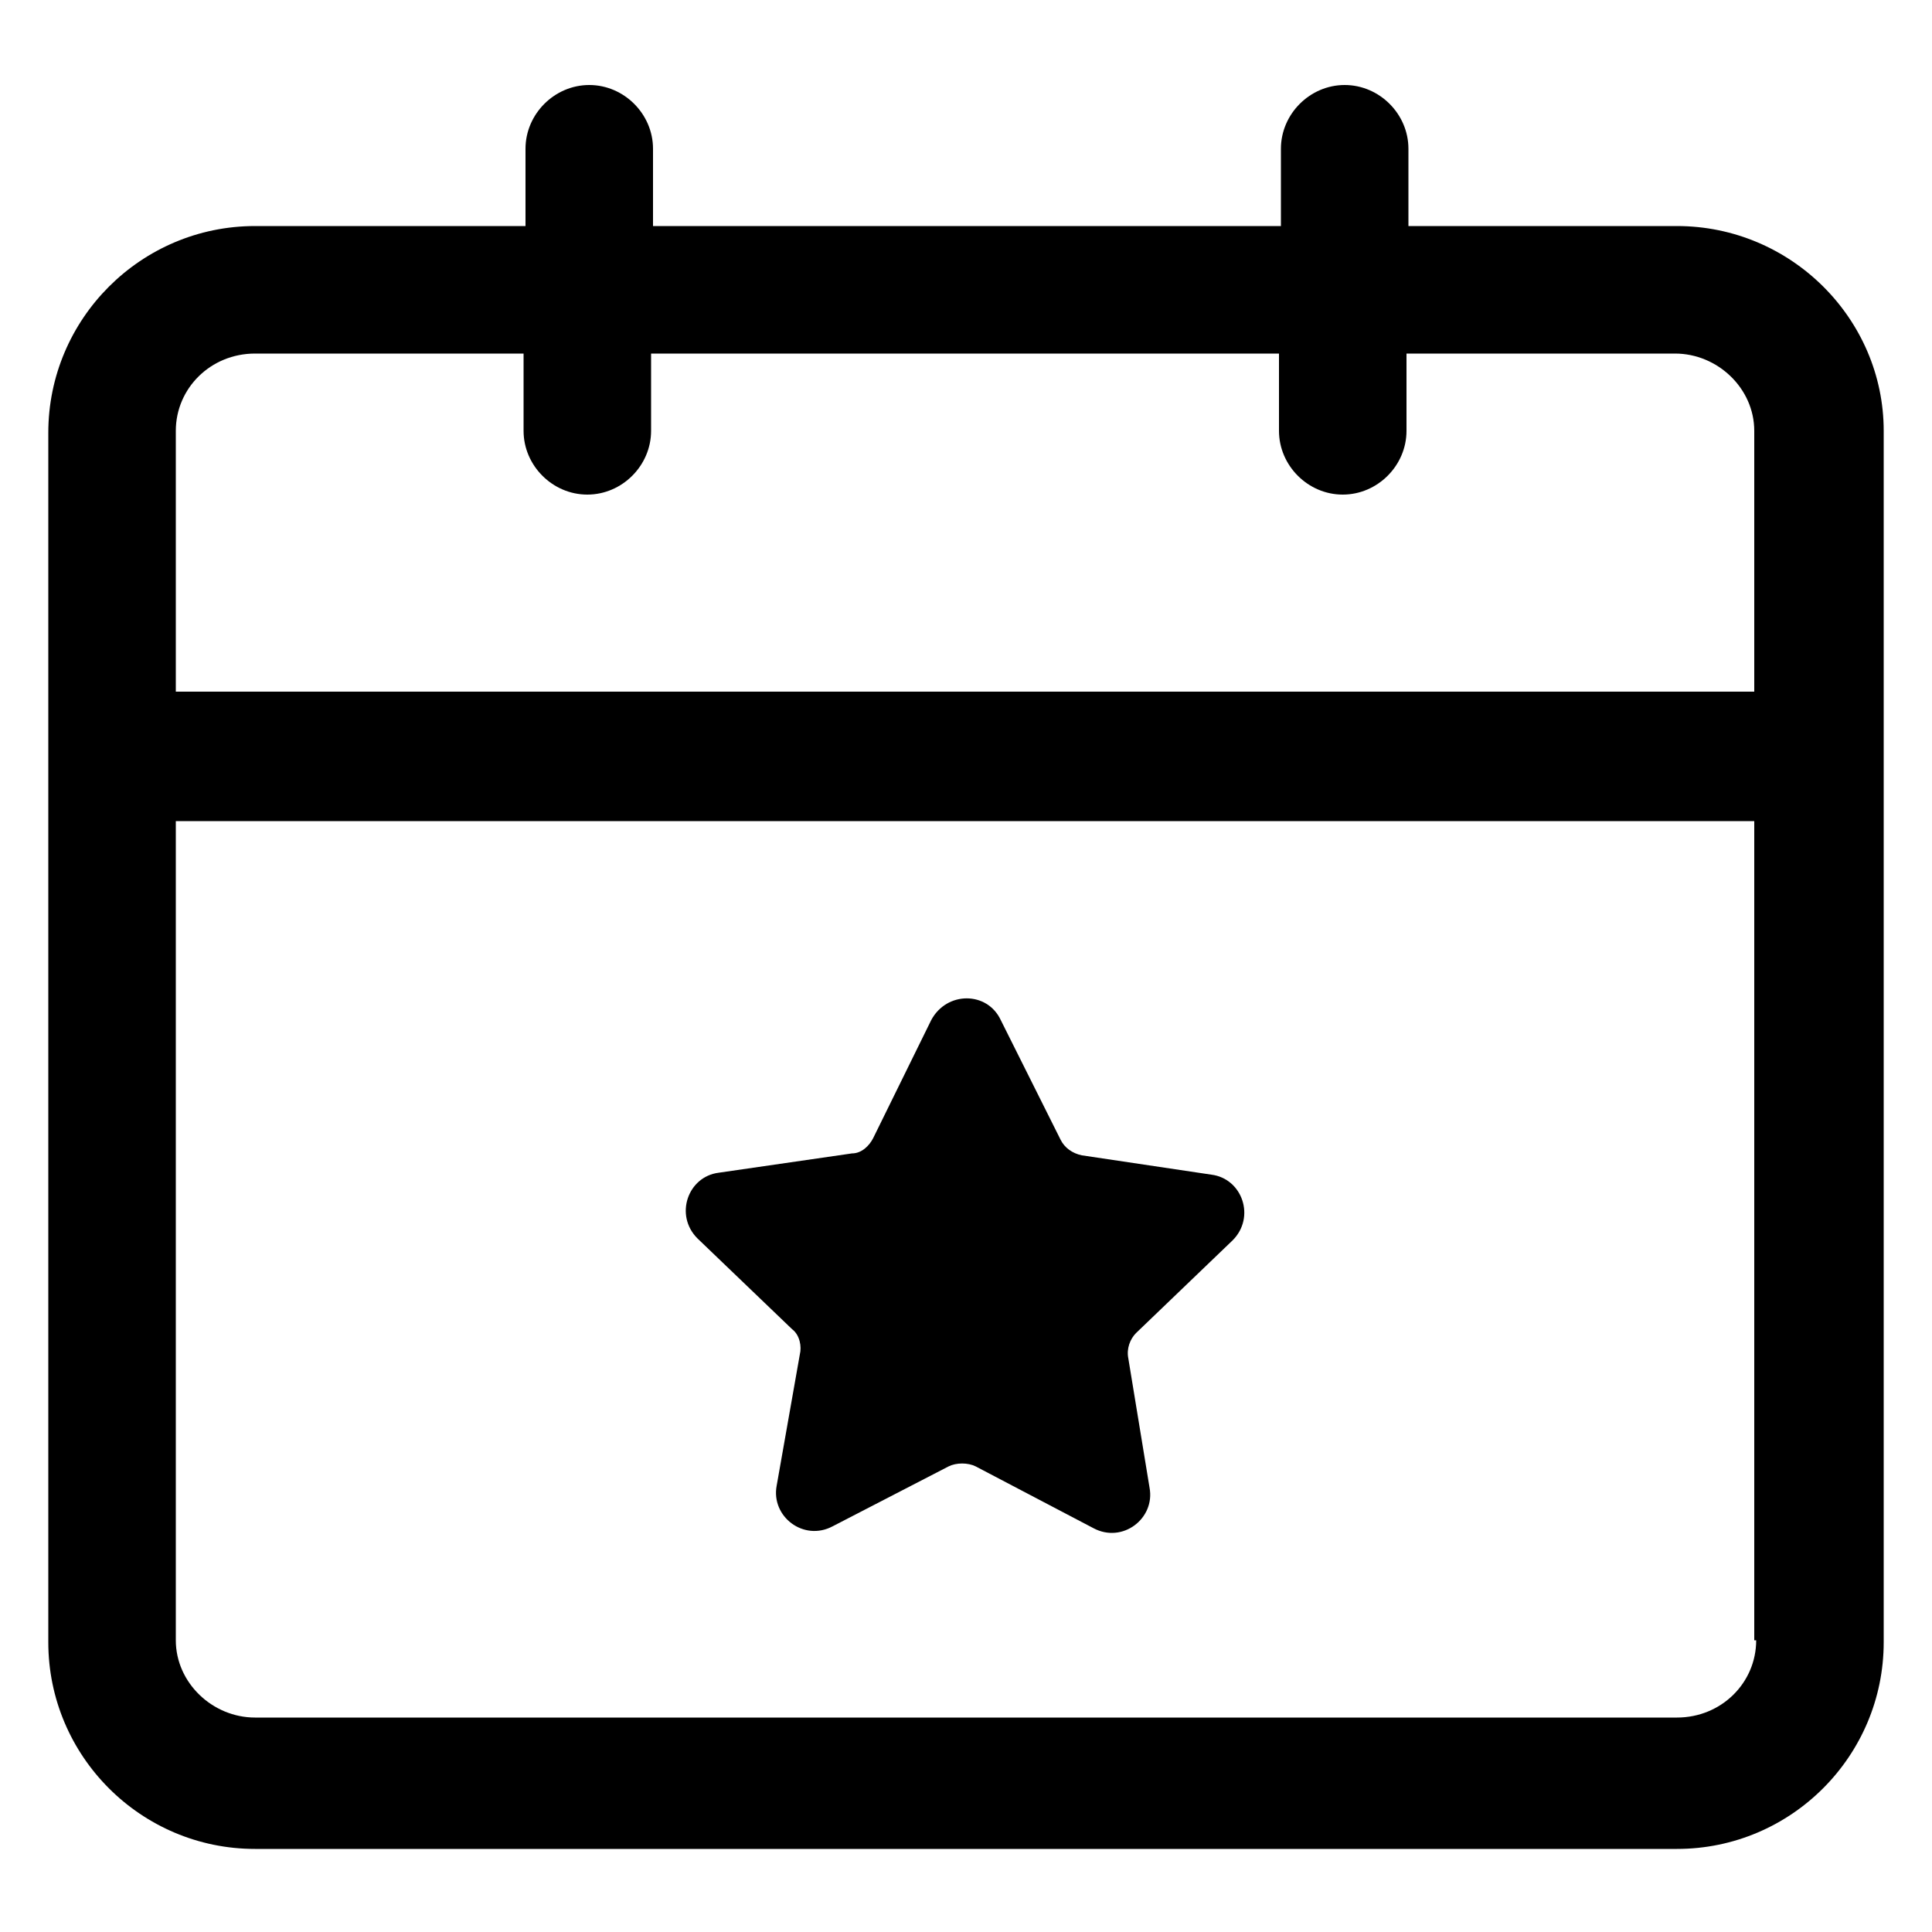
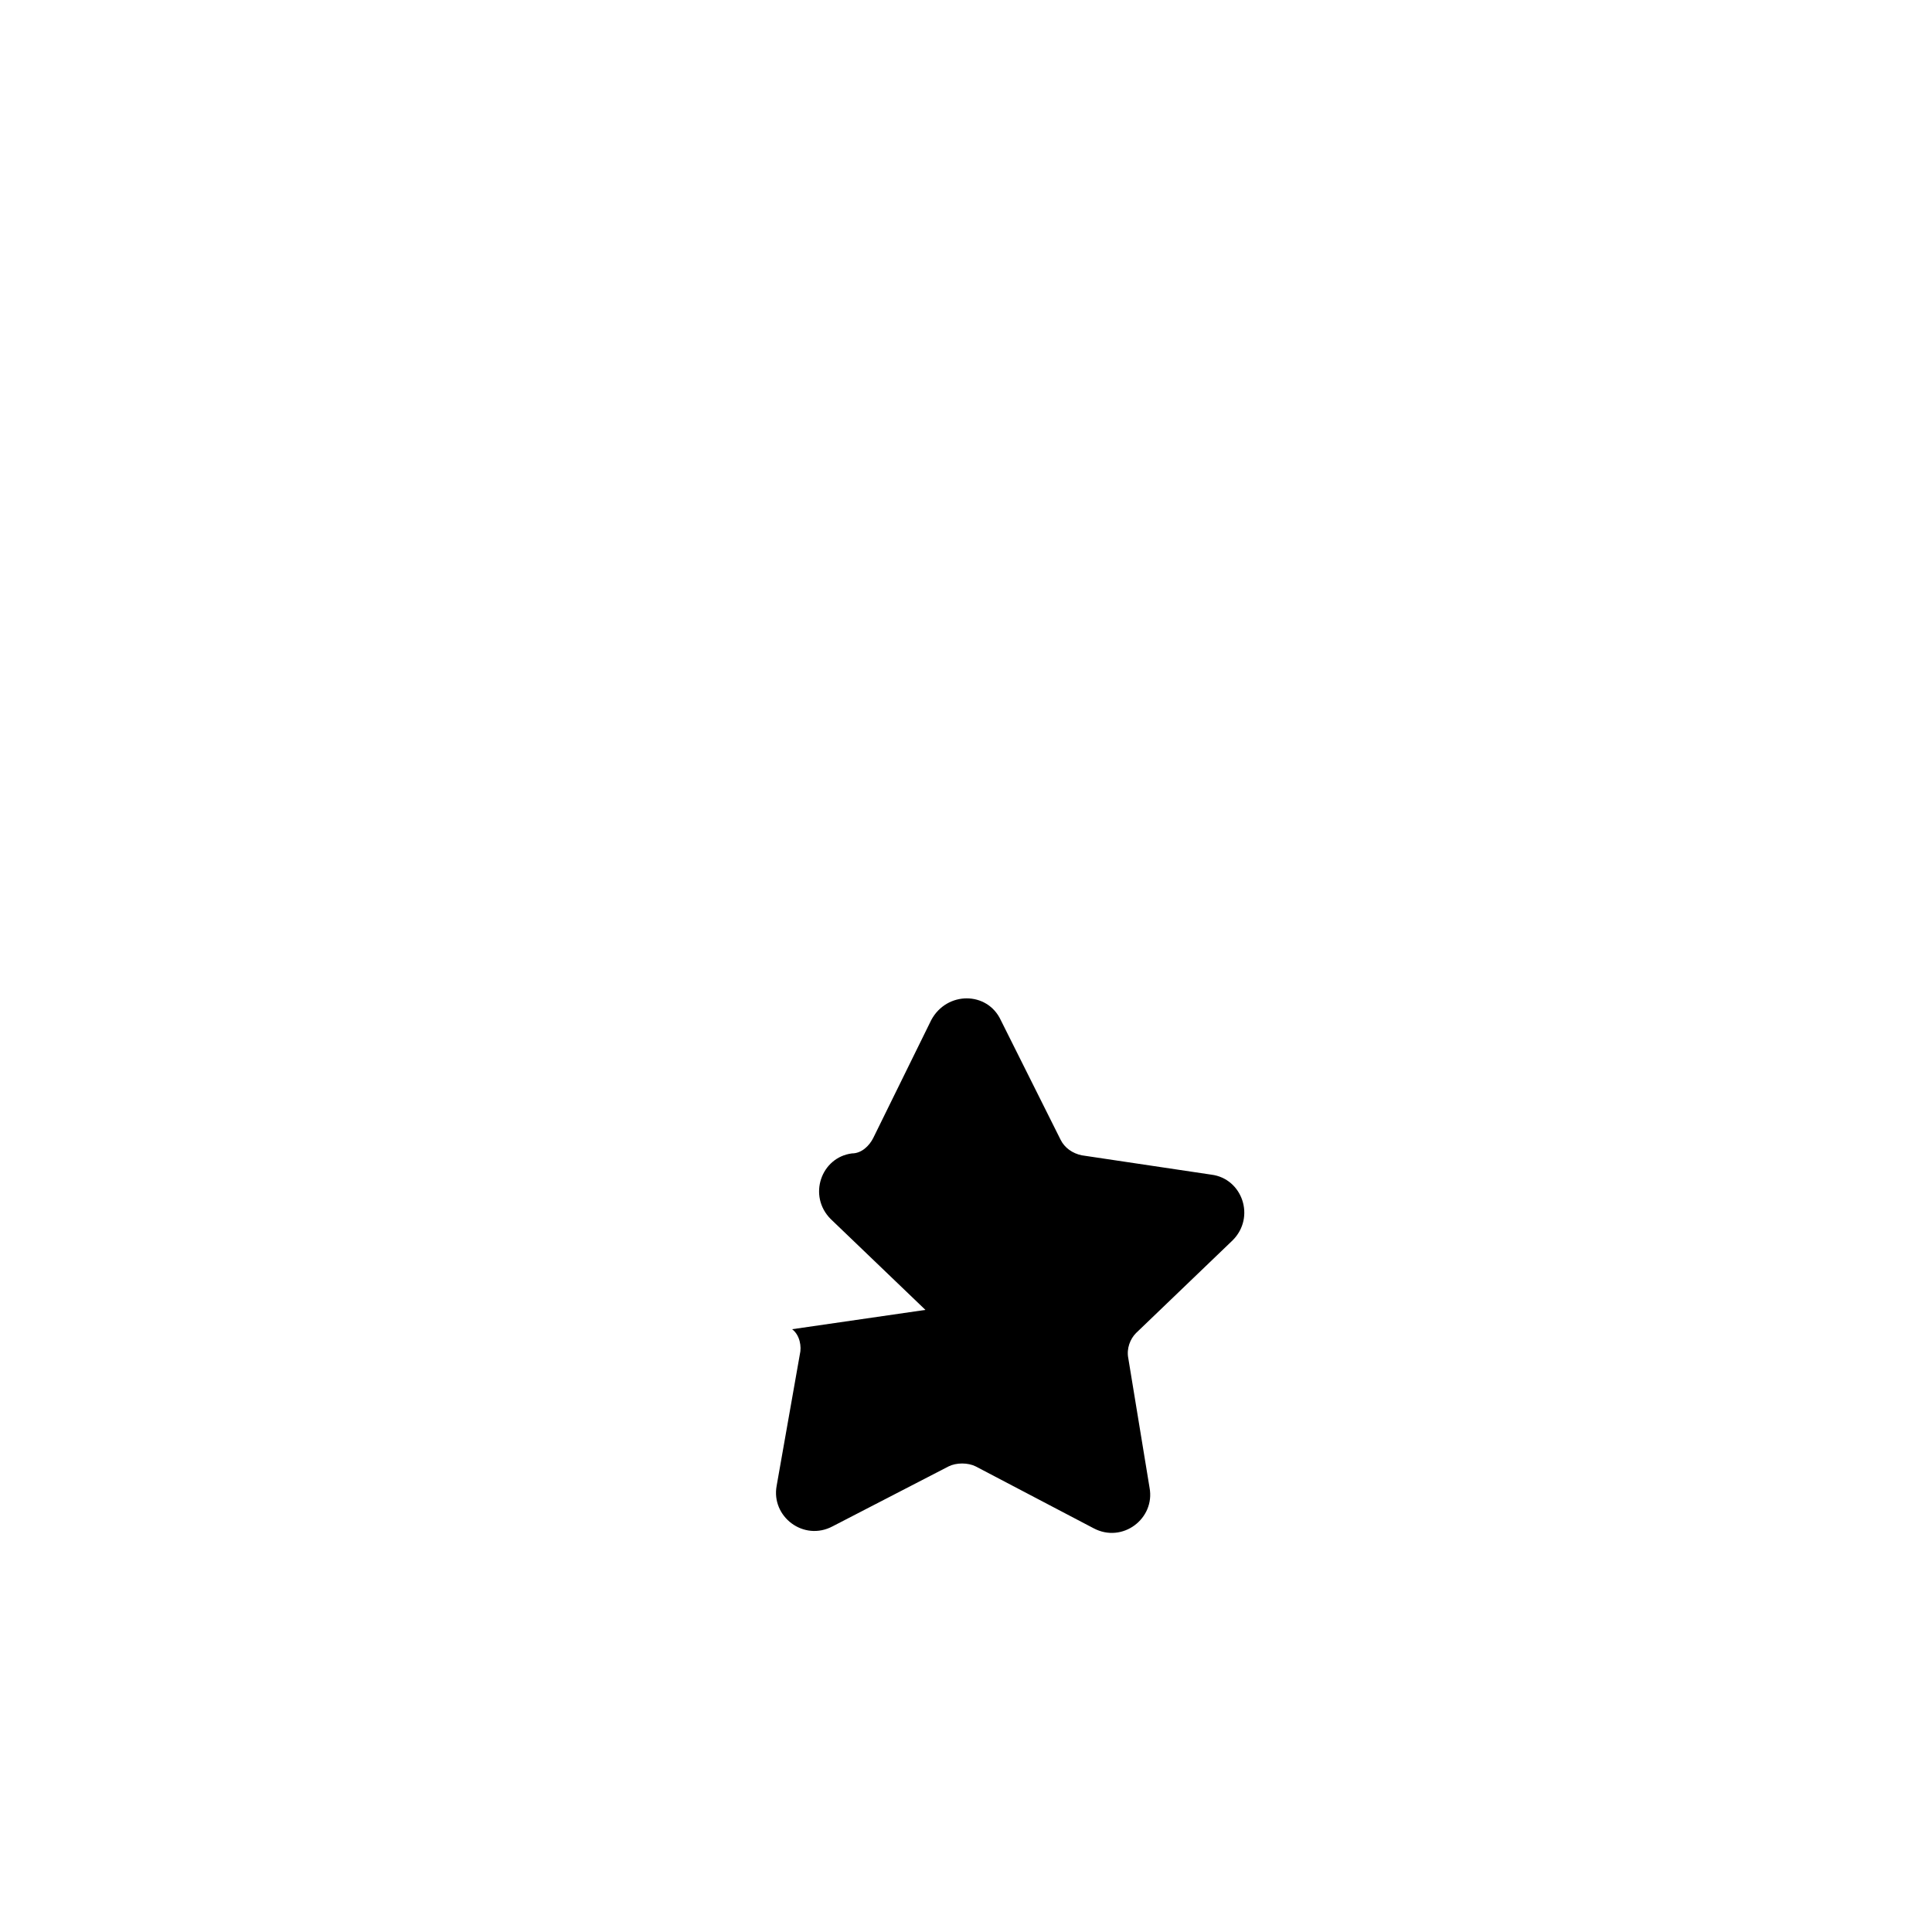
<svg xmlns="http://www.w3.org/2000/svg" viewBox="0 0 100 100">
-   <path d="M86.8 11.7H72.9v-4c0-1.8-1.5-3.3-3.3-3.3-1.8 0-3.3 1.5-3.3 3.3v4H33.8v-4c0-1.8-1.5-3.3-3.3-3.3s-3.3 1.5-3.3 3.3v4h-14c-5.9 0-10.7 4.8-10.7 10.7V85c0 5.9 4.8 10.7 10.7 10.7h73.6c5.9 0 10.7-4.8 10.7-10.7V22.3c0-5.8-4.8-10.6-10.7-10.6zm4.1 73.2c0 2.2-1.8 4-4.1 4H13.2c-2.2 0-4.1-1.8-4.1-4V42.5h81.7v42.4zm0-49.1H9.1V22.3c0-2.2 1.8-4 4.1-4h13.9v4c0 1.8 1.5 3.3 3.3 3.3s3.3-1.5 3.3-3.3v-4h32.5v4c0 1.8 1.5 3.3 3.3 3.3 1.8 0 3.3-1.5 3.3-3.3v-4h13.9c2.2 0 4.1 1.8 4.1 4v13.5z" />
-   <path d="M41 68.8c.4.3.5.9.4 1.3l-1.2 6.8c-.3 1.6 1.4 2.9 2.9 2.1l6-3.1c.4-.2 1-.2 1.4 0l6.1 3.2c1.5.8 3.2-.5 2.9-2.1l-1.1-6.7c-.1-.5.1-1 .4-1.3l5-4.8c1.2-1.2.5-3.2-1.1-3.4l-6.7-1c-.5-.1-.9-.4-1.1-.8l-3.1-6.2c-.7-1.5-2.8-1.5-3.6 0l-3 6.1c-.2.4-.6.8-1.1.8l-6.9 1c-1.6.2-2.3 2.2-1.1 3.4l4.9 4.7z" />
+   <path d="M41 68.8c.4.3.5.9.4 1.3l-1.2 6.8c-.3 1.6 1.4 2.9 2.9 2.1l6-3.1c.4-.2 1-.2 1.4 0l6.1 3.2c1.5.8 3.2-.5 2.9-2.1l-1.1-6.7c-.1-.5.1-1 .4-1.3l5-4.8c1.2-1.2.5-3.2-1.1-3.4l-6.7-1c-.5-.1-.9-.4-1.1-.8l-3.1-6.2c-.7-1.5-2.8-1.5-3.6 0l-3 6.1c-.2.4-.6.8-1.1.8c-1.6.2-2.3 2.2-1.1 3.4l4.9 4.7z" />
</svg>